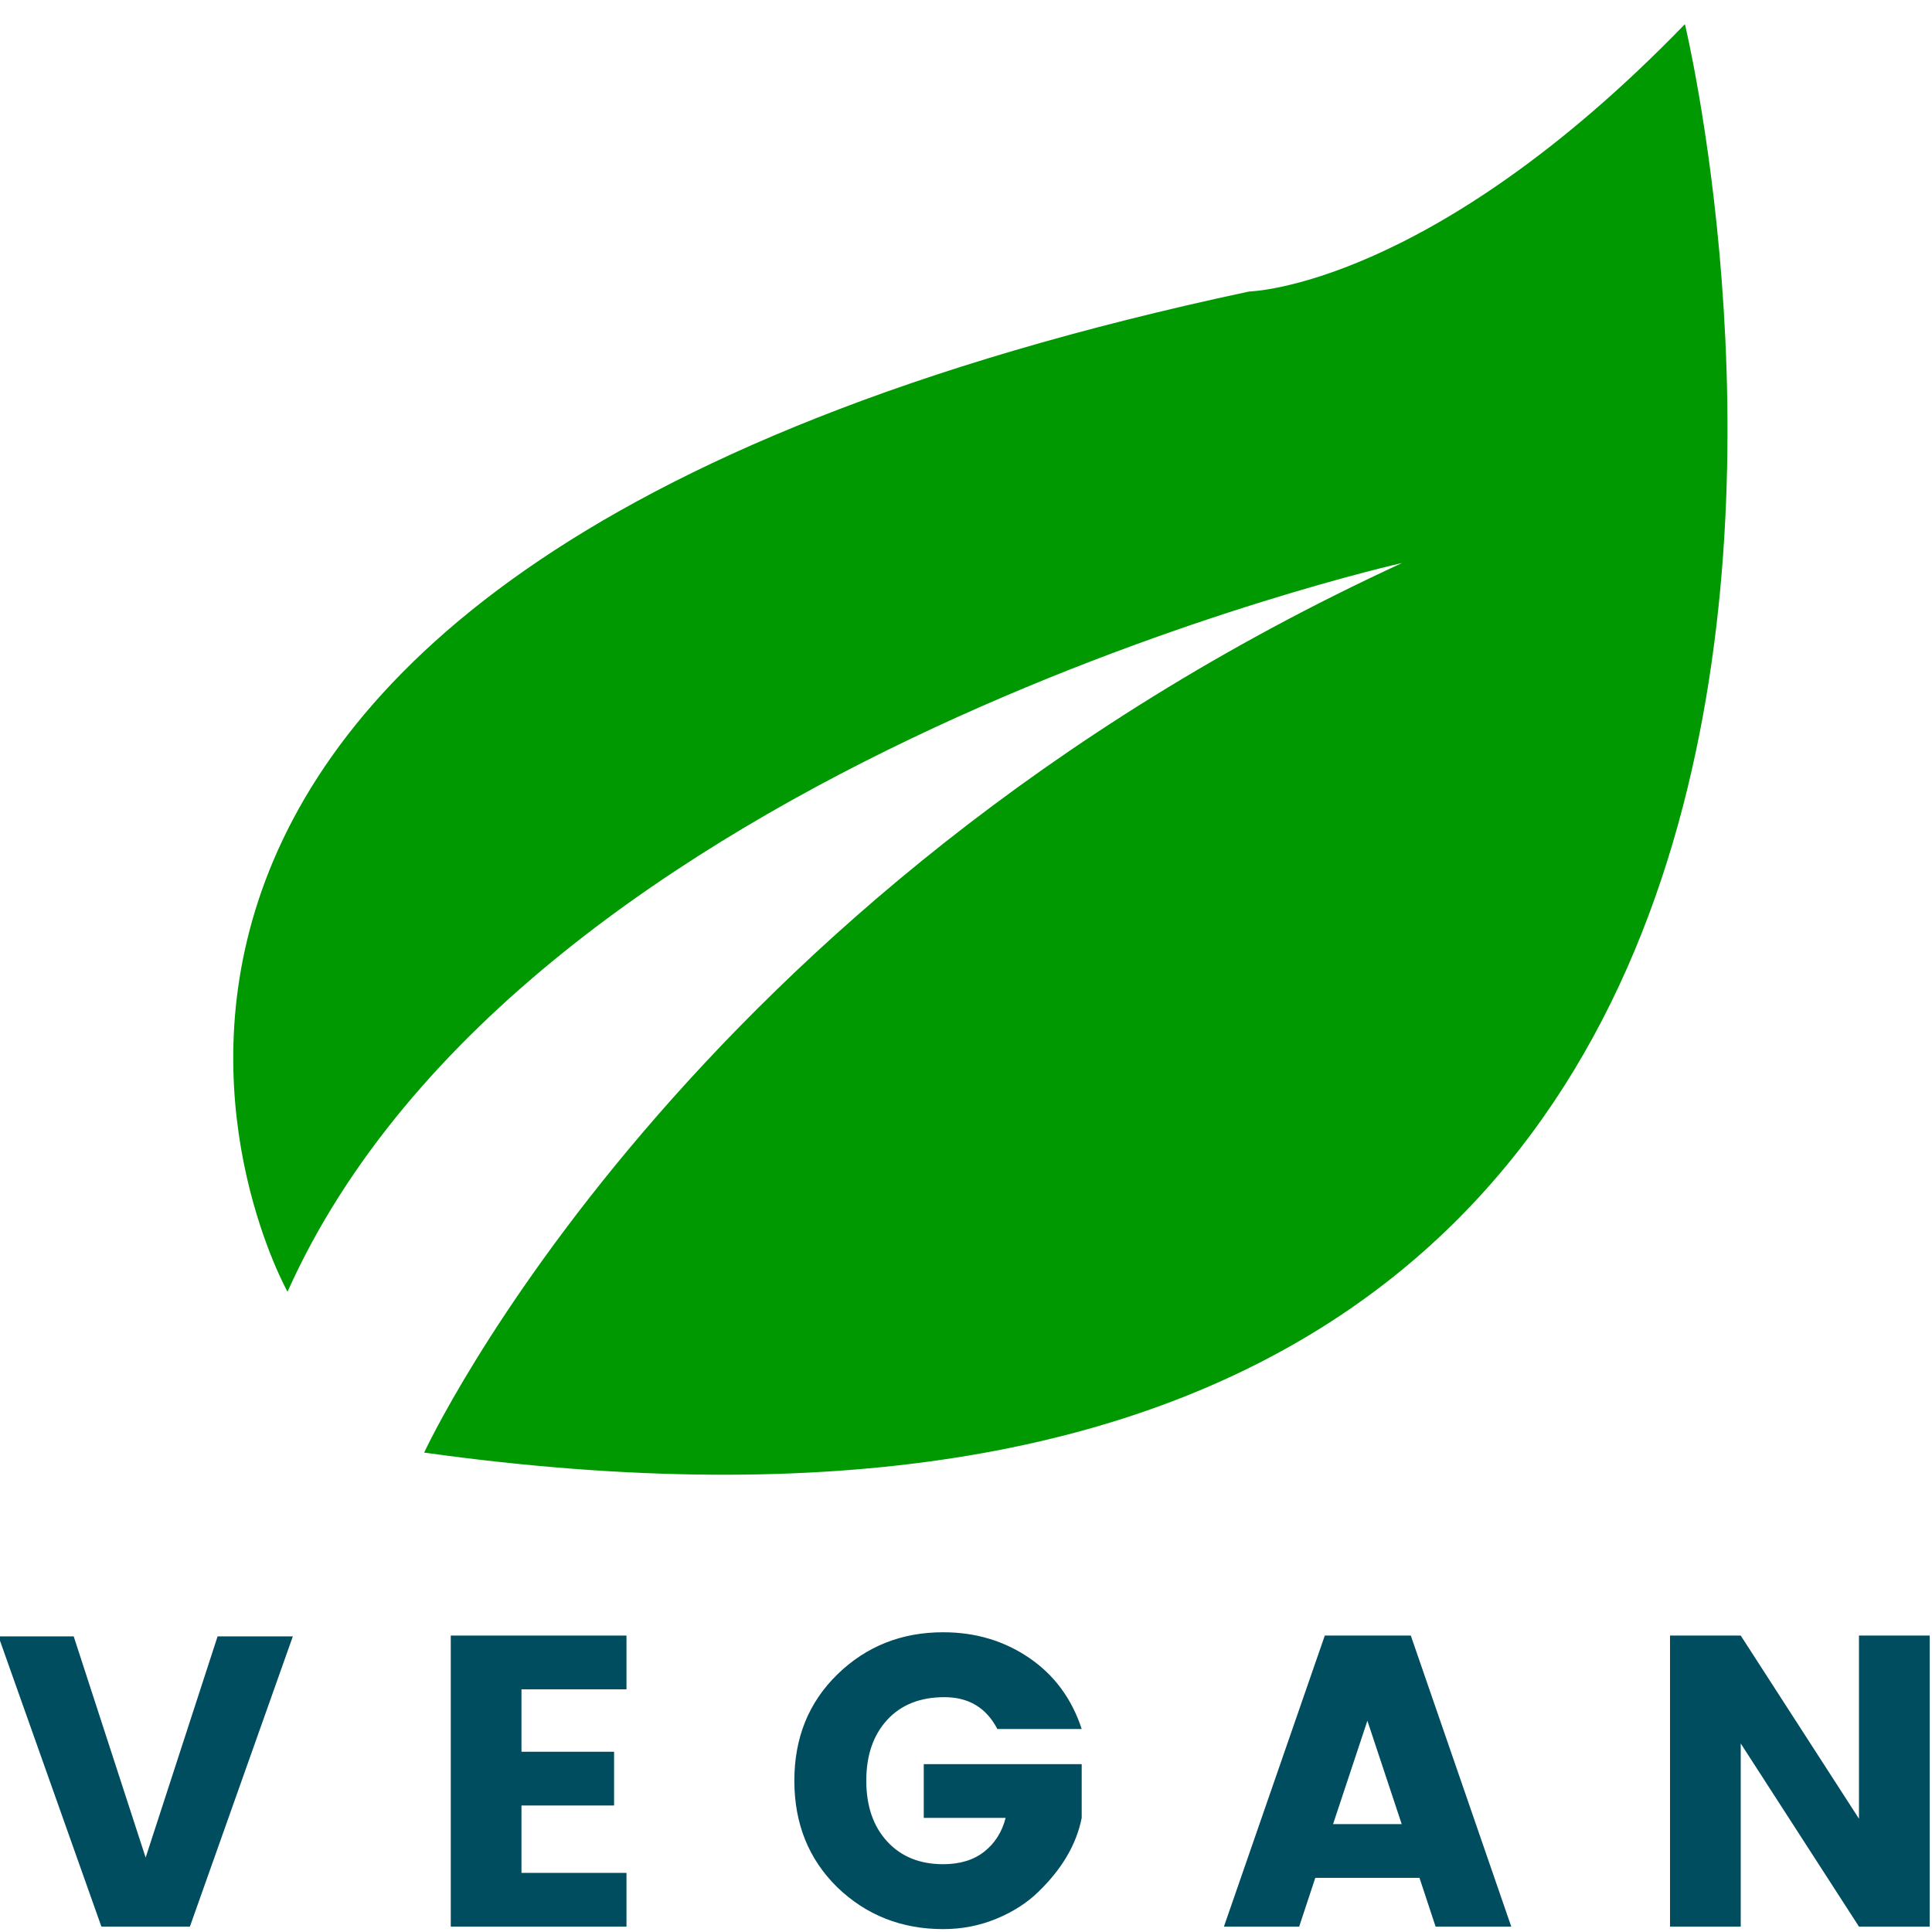
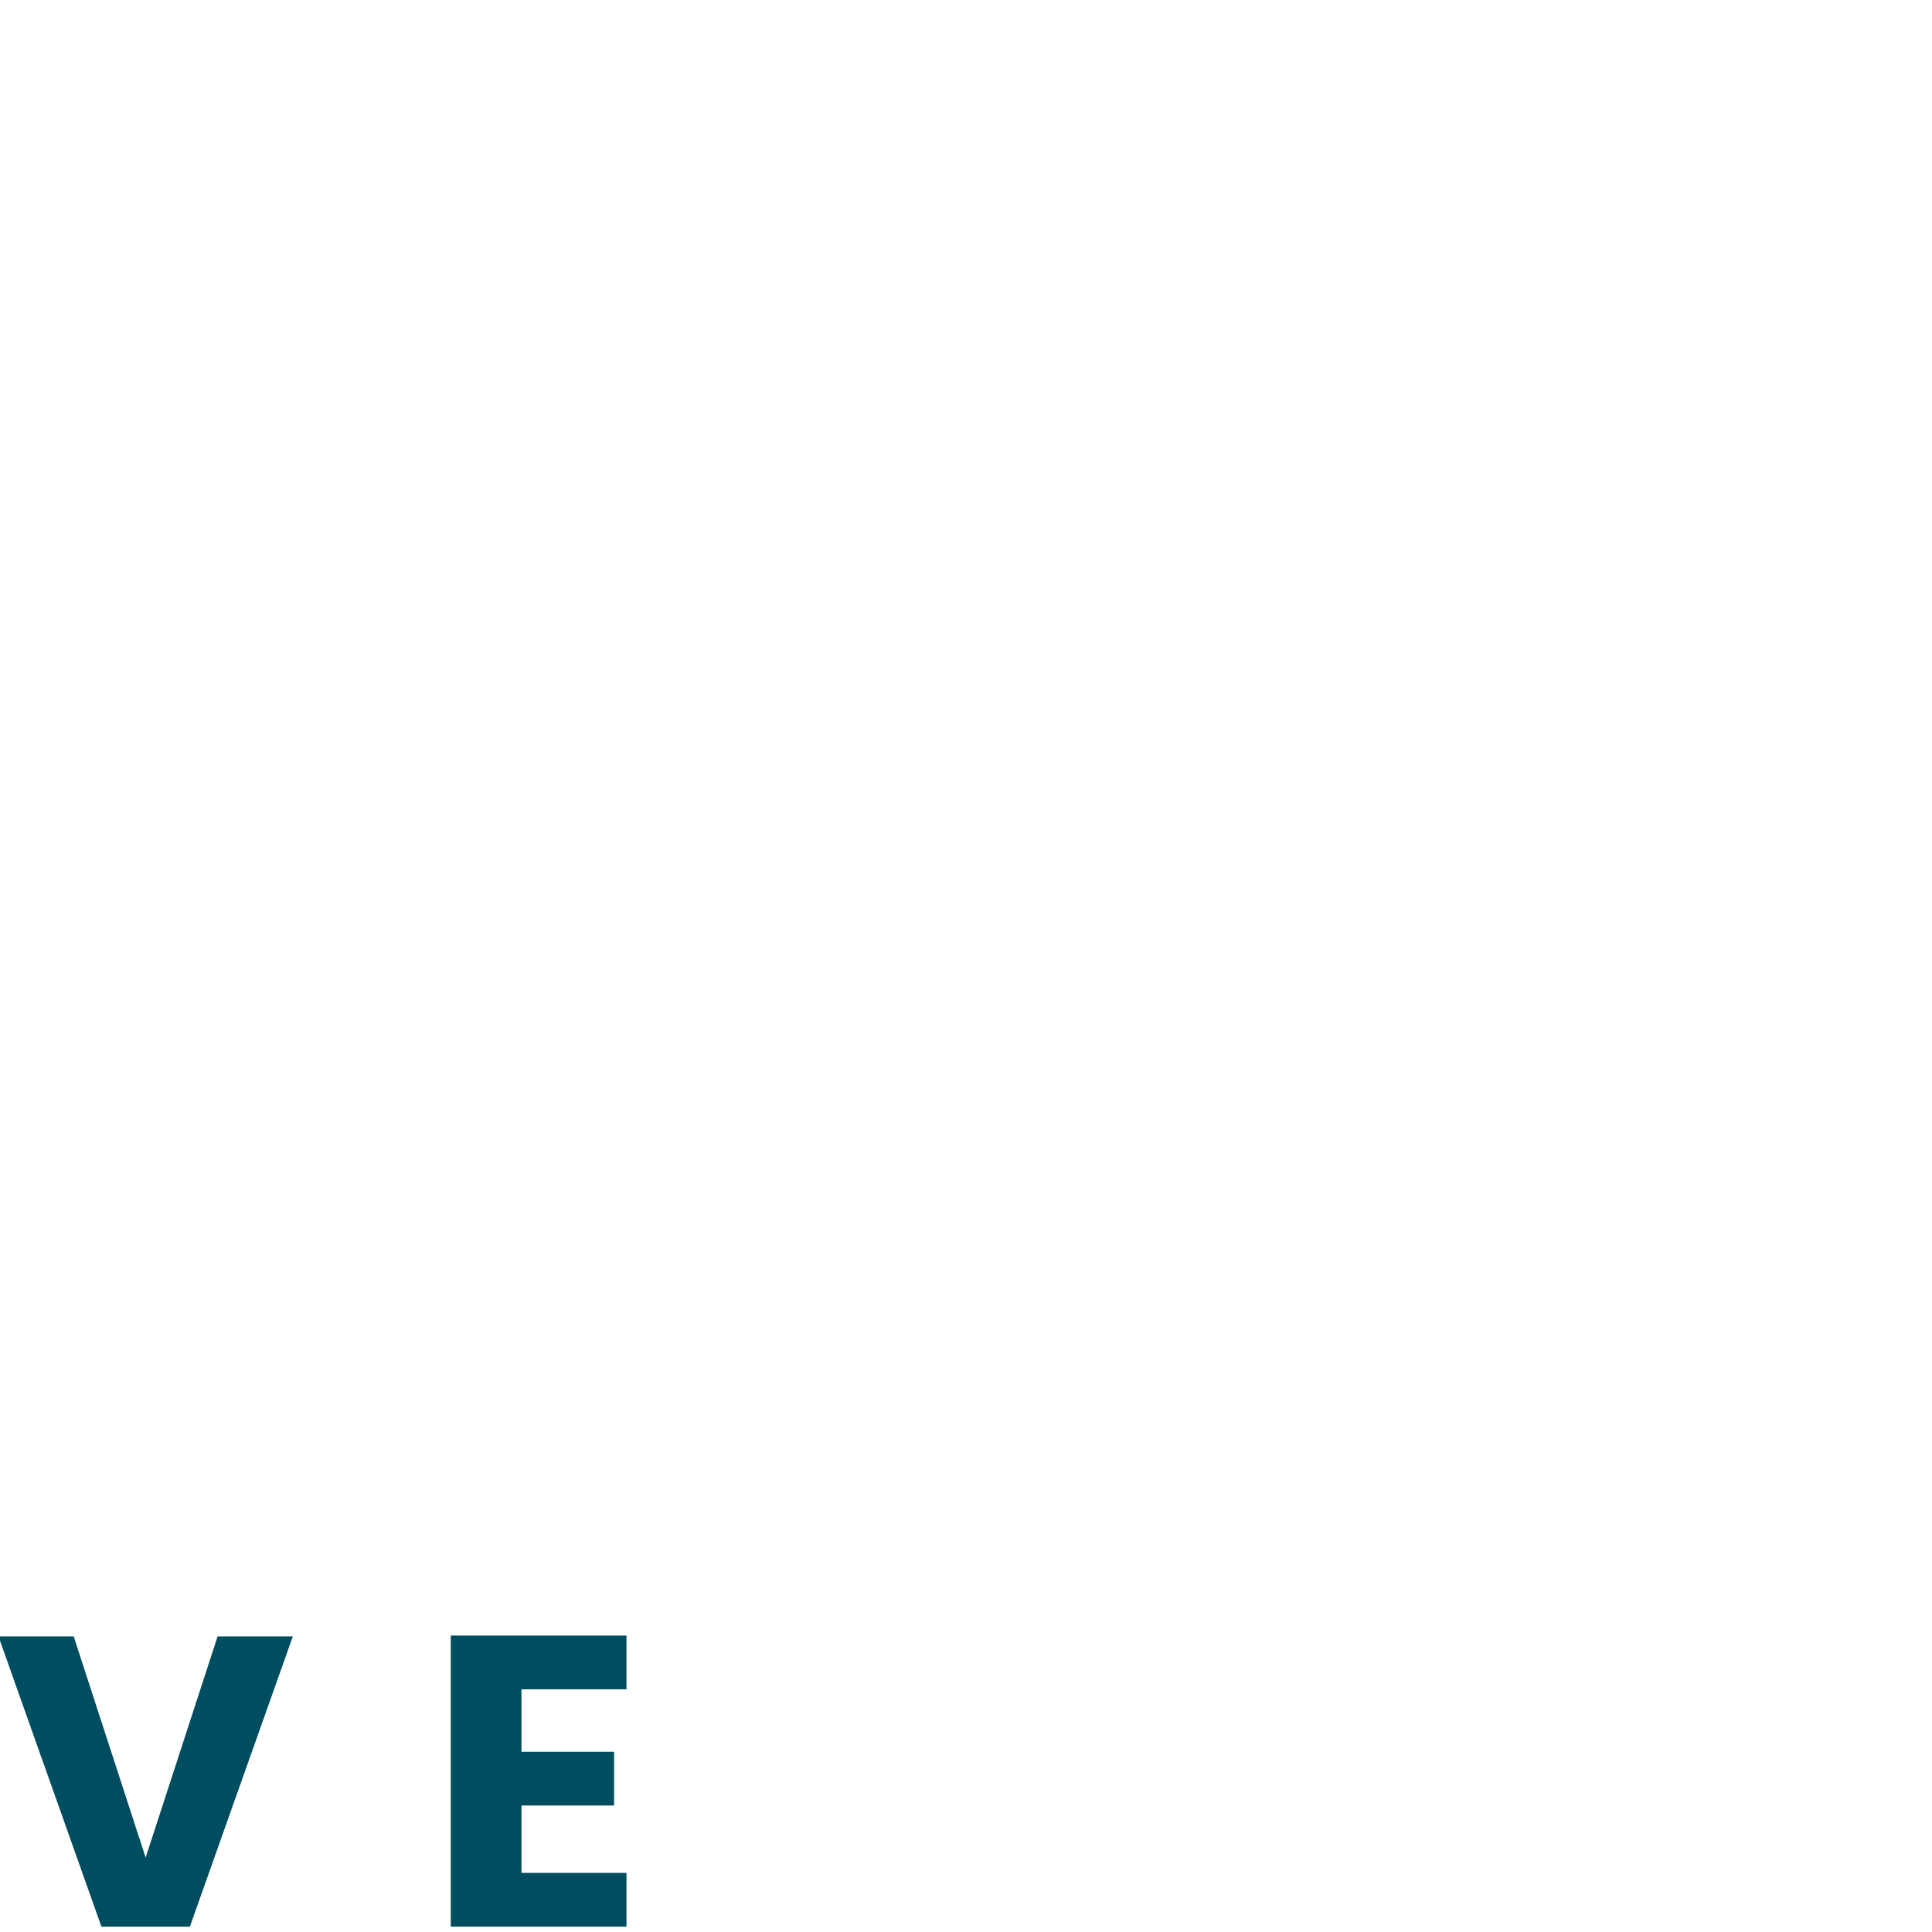
<svg xmlns="http://www.w3.org/2000/svg" width="100%" height="100%" viewBox="0 0 120 120" version="1.1" xml:space="preserve" style="fill-rule:evenodd;clip-rule:evenodd;stroke-linejoin:round;stroke-miterlimit:1.414;">
  <g transform="matrix(1,0,0,1,-400,-160)">
    <g transform="matrix(1,0,0,1,127,-80)">
      <rect x="273" y="240" width="120" height="120" style="fill:white;" />
      <clipPath id="_clip1">
        <rect x="273" y="240" width="120" height="120" />
      </clipPath>
      <g clip-path="url(#_clip1)">
        <g transform="matrix(1.07,0,0,1.07,36.659,-81.092)">
          <path d="M226.766,411.924L220.79,395.076L225.158,395.076L229.334,407.916L233.51,395.076L237.878,395.076L231.902,411.924L226.766,411.924Z" style="fill:rgb(0,77,96);fill-rule:nonzero;" />
          <path d="M257.246,395.028L257.246,398.148L251.15,398.148L251.15,401.772L256.526,401.772L256.526,404.892L251.15,404.892L251.15,408.804L257.246,408.804L257.246,411.924L247.046,411.924L247.046,395.028L257.246,395.028Z" style="fill:rgb(0,77,96);fill-rule:nonzero;" />
-           <path d="M269.486,409.644C267.822,408.012 266.99,405.948 266.99,403.452C266.99,400.956 267.826,398.896 269.498,397.272C271.17,395.648 273.214,394.836 275.63,394.836C277.502,394.836 279.166,395.332 280.622,396.324C282.078,397.316 283.094,398.692 283.67,400.452L278.774,400.452C278.134,399.22 277.11,398.604 275.702,398.604C274.294,398.604 273.186,399.044 272.378,399.924C271.57,400.804 271.166,401.98 271.166,403.452C271.166,404.924 271.57,406.1 272.378,406.98C273.186,407.86 274.27,408.3 275.63,408.3C276.606,408.3 277.402,408.056 278.018,407.568C278.634,407.08 279.046,406.428 279.254,405.612L274.502,405.612L274.502,402.492L283.67,402.492L283.67,405.612C283.366,407.148 282.526,408.58 281.15,409.908C280.494,410.548 279.682,411.068 278.714,411.468C277.746,411.868 276.718,412.068 275.63,412.068C273.214,412.068 271.166,411.26 269.486,409.644Z" style="fill:rgb(0,77,96);fill-rule:nonzero;" />
-           <path d="M304.214,411.924L303.278,409.092L297.23,409.092L296.294,411.924L291.926,411.924L297.782,395.028L302.774,395.028L308.606,411.924L304.214,411.924ZM298.262,405.972L302.246,405.972L300.254,399.972L298.262,405.972Z" style="fill:rgb(0,77,96);fill-rule:nonzero;" />
-           <path d="M328.79,395.028L332.894,395.028L332.894,411.924L328.79,411.924L321.926,401.292L321.926,411.924L317.822,411.924L317.822,395.028L321.926,395.028L328.79,405.66L328.79,395.028Z" style="fill:rgb(0,77,96);fill-rule:nonzero;" />
        </g>
        <g transform="matrix(0.411,0,0,0.411,-490.375,-1141.88)">
-           <path d="M1900.81,3557.45C1900.81,3557.45 1840.66,3450.06 2046.14,3406.29C2046.14,3406.29 2073.41,3405.72 2111.99,3365.89C2111.99,3365.89 2172.66,3616.74 1921.46,3581.76C1921.46,3581.76 1960.39,3497.45 2069.25,3447.32C2069.25,3447.32 1936.87,3476.97 1900.81,3557.45Z" style="fill:rgb(0,153,1);fill-rule:nonzero;" />
-         </g>
+           </g>
      </g>
    </g>
  </g>
</svg>